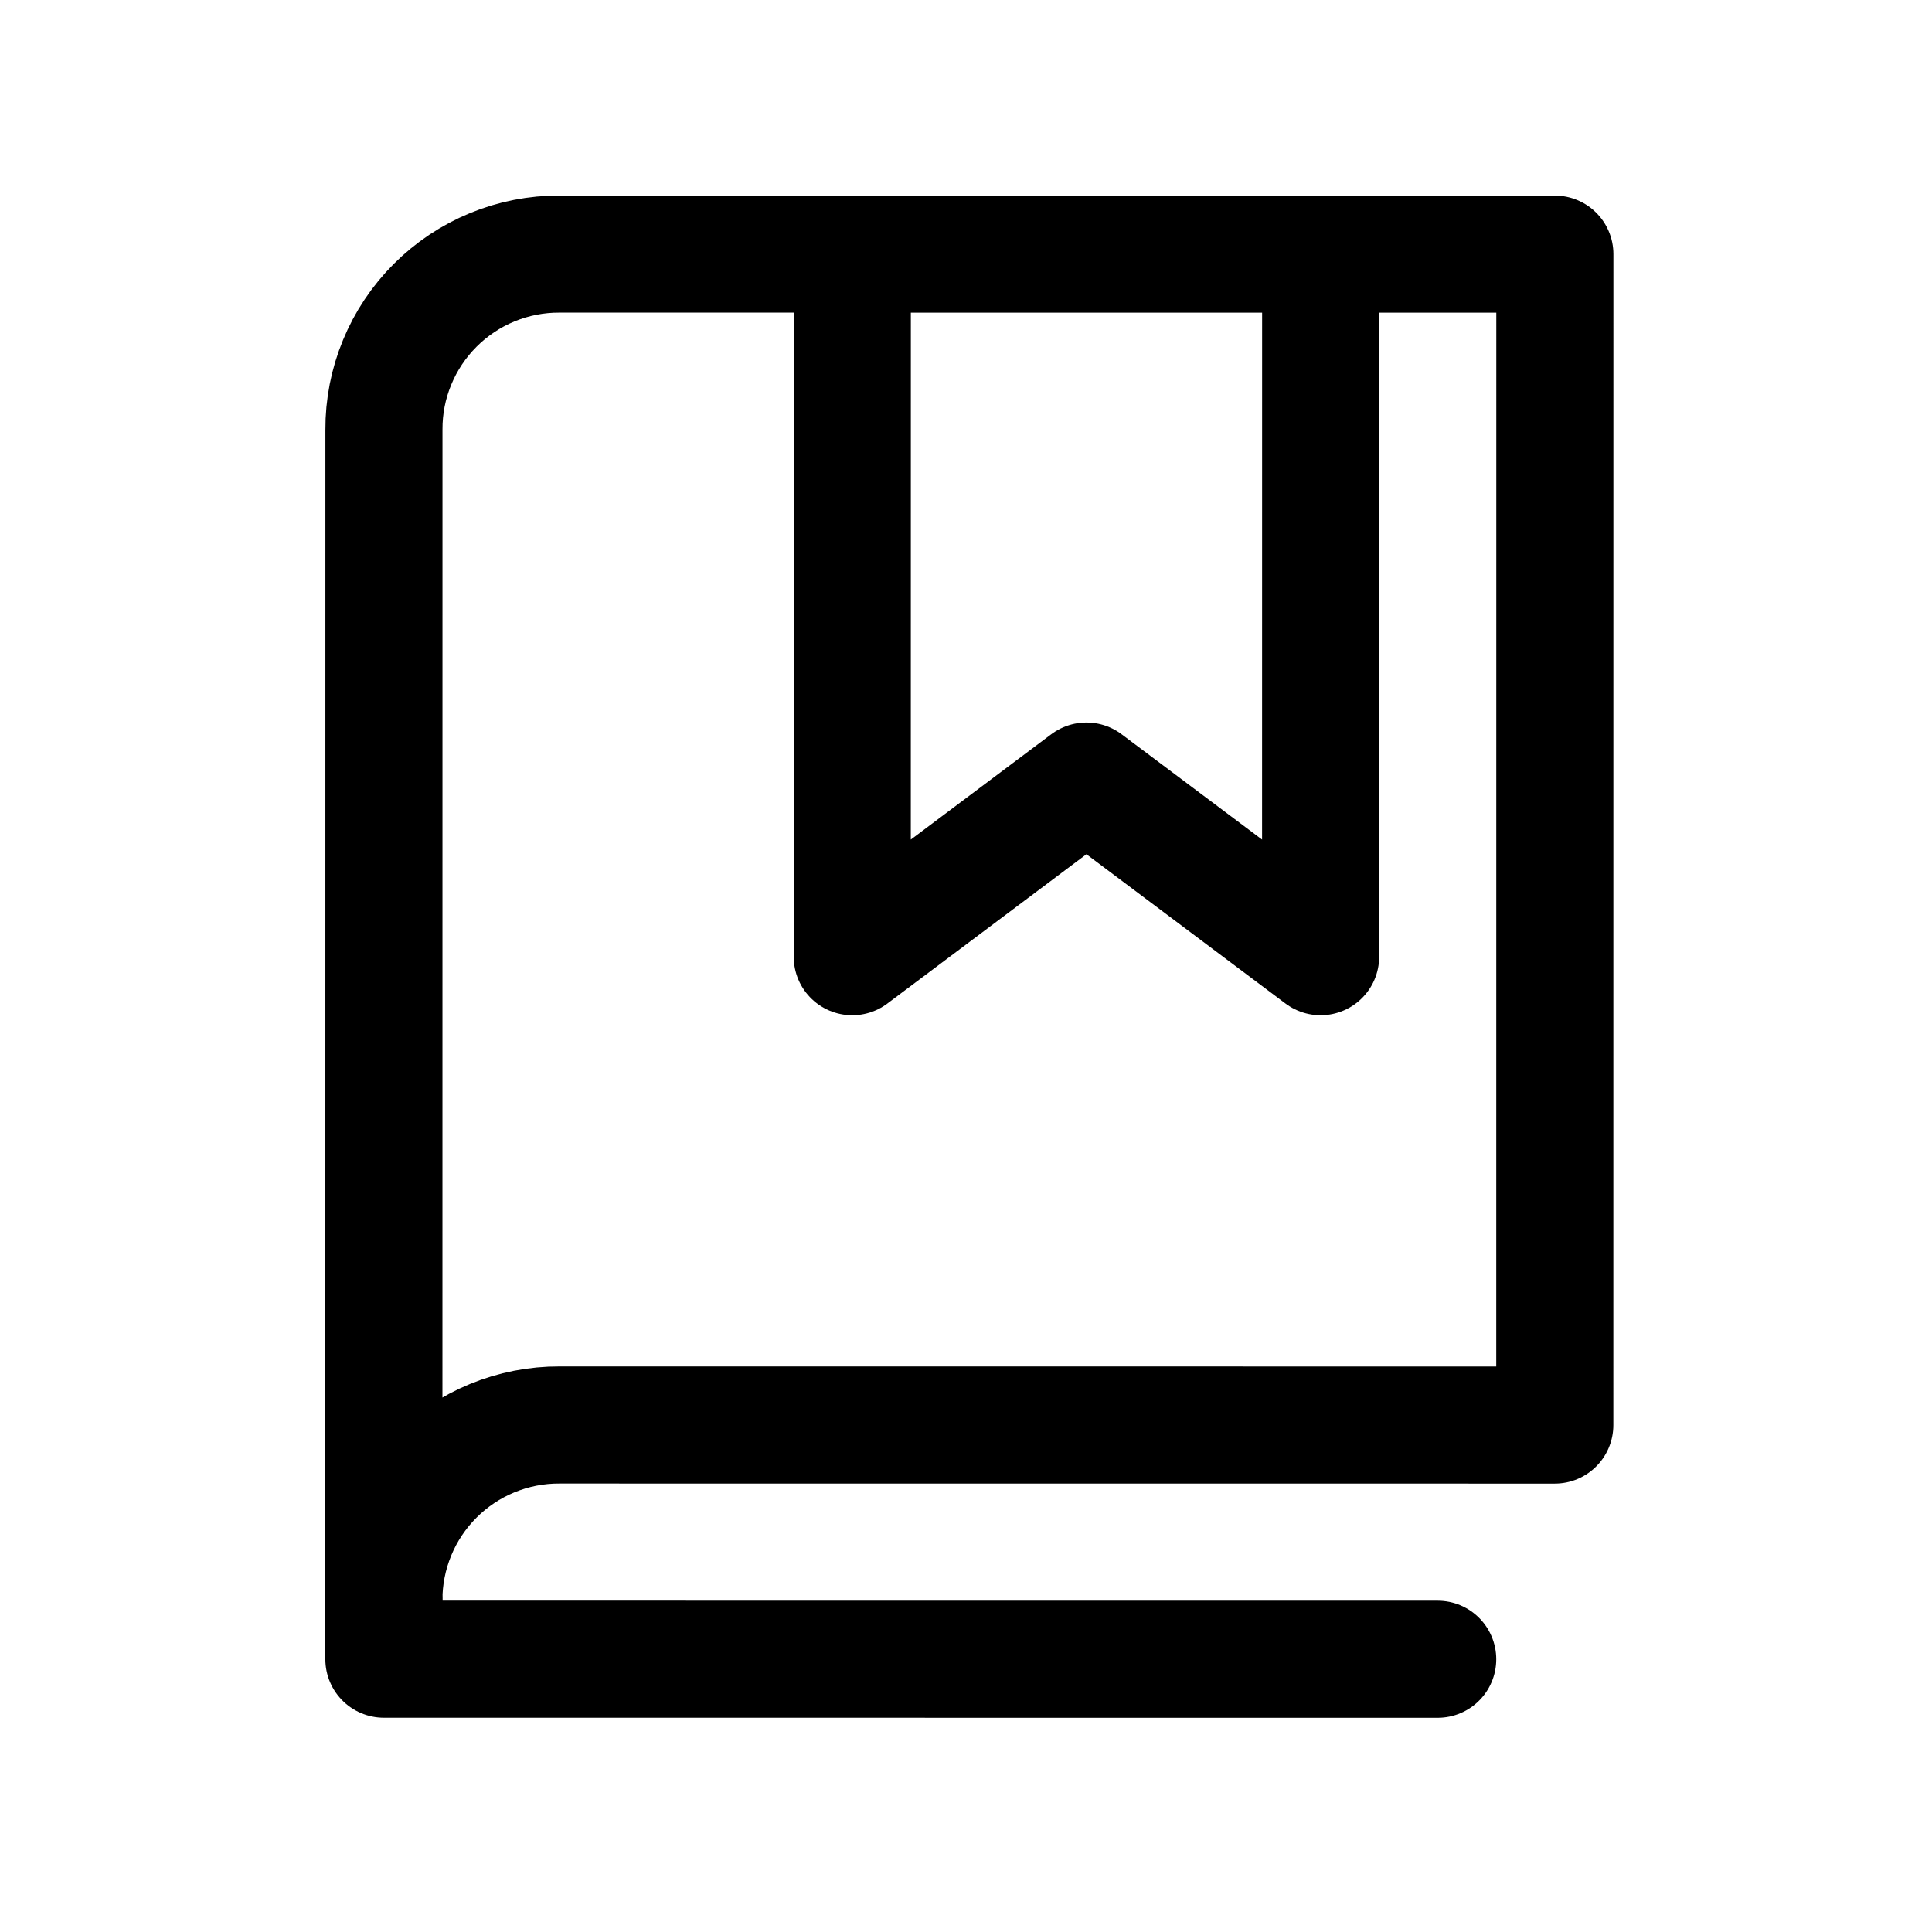
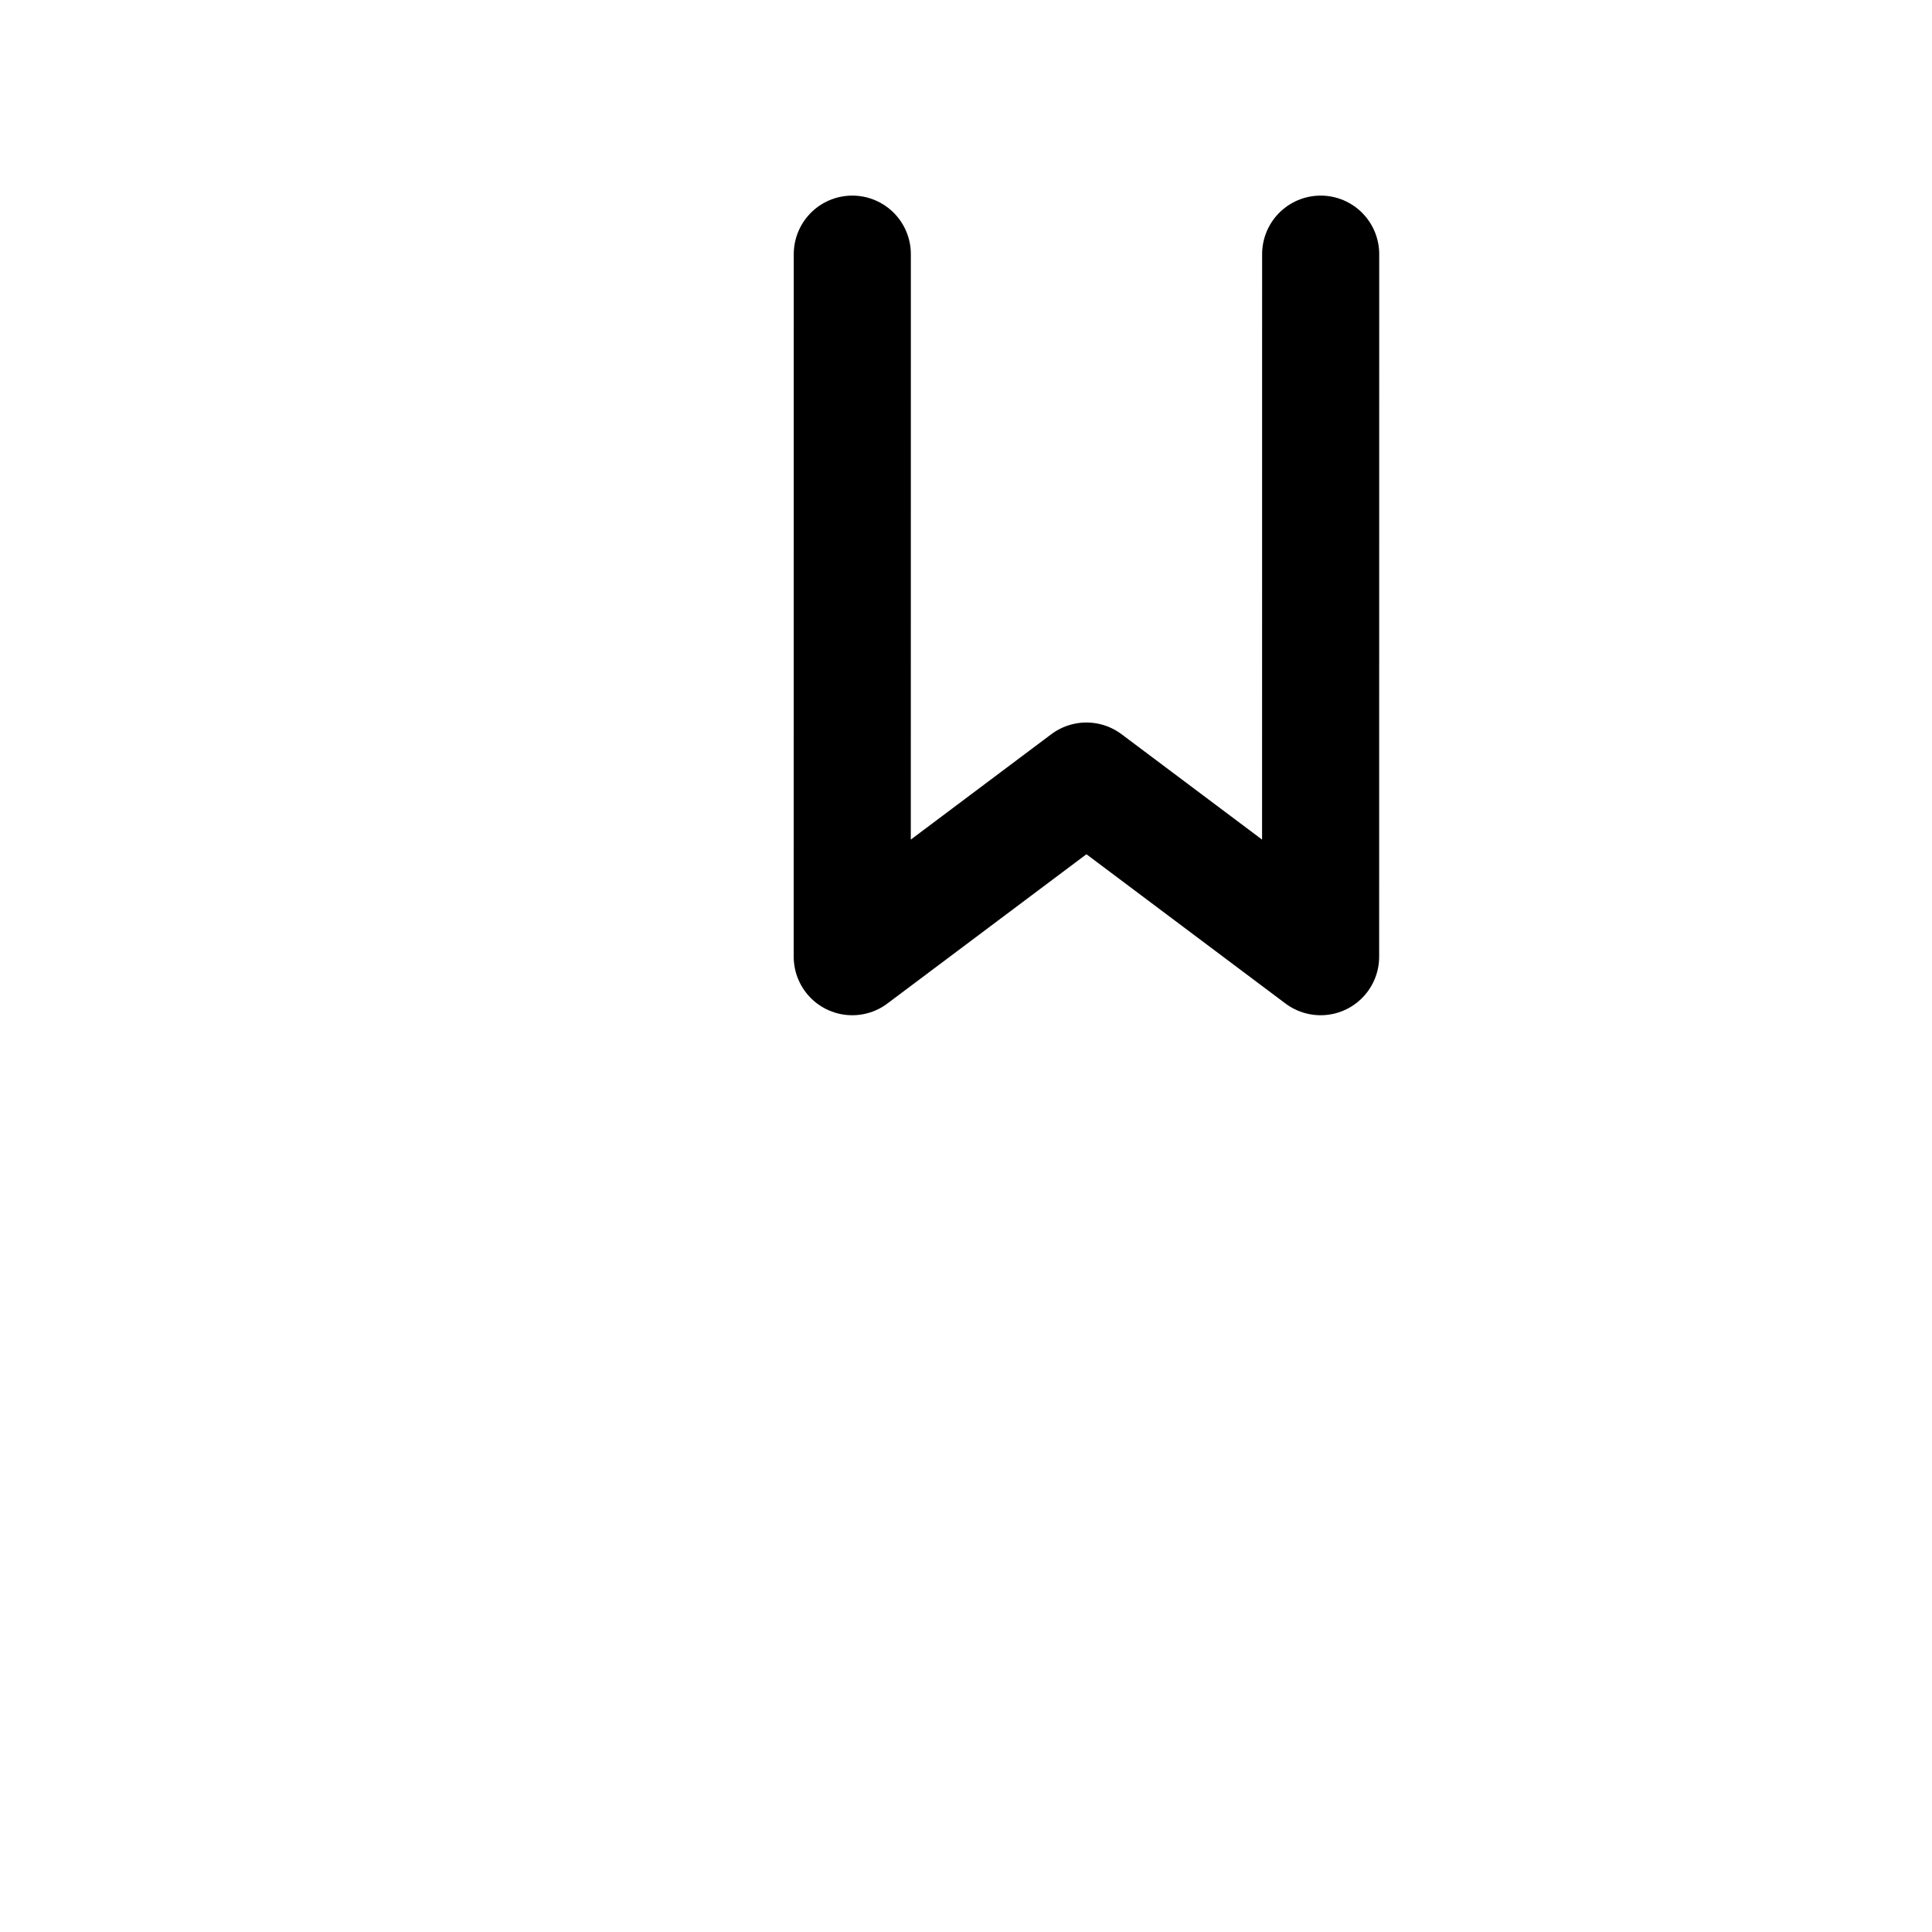
<svg xmlns="http://www.w3.org/2000/svg" width="33" height="33" viewBox="0 0 33 33" fill="none">
  <path d="M22.558 4.341L22.557 16.341L18.557 13.341L14.557 16.341L14.558 4.341" stroke="black" stroke-width="2" stroke-linecap="round" stroke-linejoin="round" />
-   <path d="M6.557 27.34C6.555 26.945 6.632 26.555 6.782 26.19C6.932 25.825 7.153 25.494 7.432 25.215C7.711 24.936 8.042 24.715 8.407 24.565C8.772 24.415 9.162 24.338 9.557 24.34L26.557 24.341L26.558 4.341L9.558 4.34C9.163 4.338 8.772 4.415 8.408 4.565C8.043 4.715 7.712 4.936 7.433 5.215C7.154 5.494 6.933 5.825 6.783 6.19C6.632 6.555 6.556 6.945 6.558 7.34L6.557 27.34Z" stroke="black" stroke-width="2" stroke-linecap="round" stroke-linejoin="round" />
-   <path d="M6.557 27.34L6.557 28.34L24.557 28.341" stroke="black" stroke-width="2" stroke-linecap="round" stroke-linejoin="round" />
</svg>